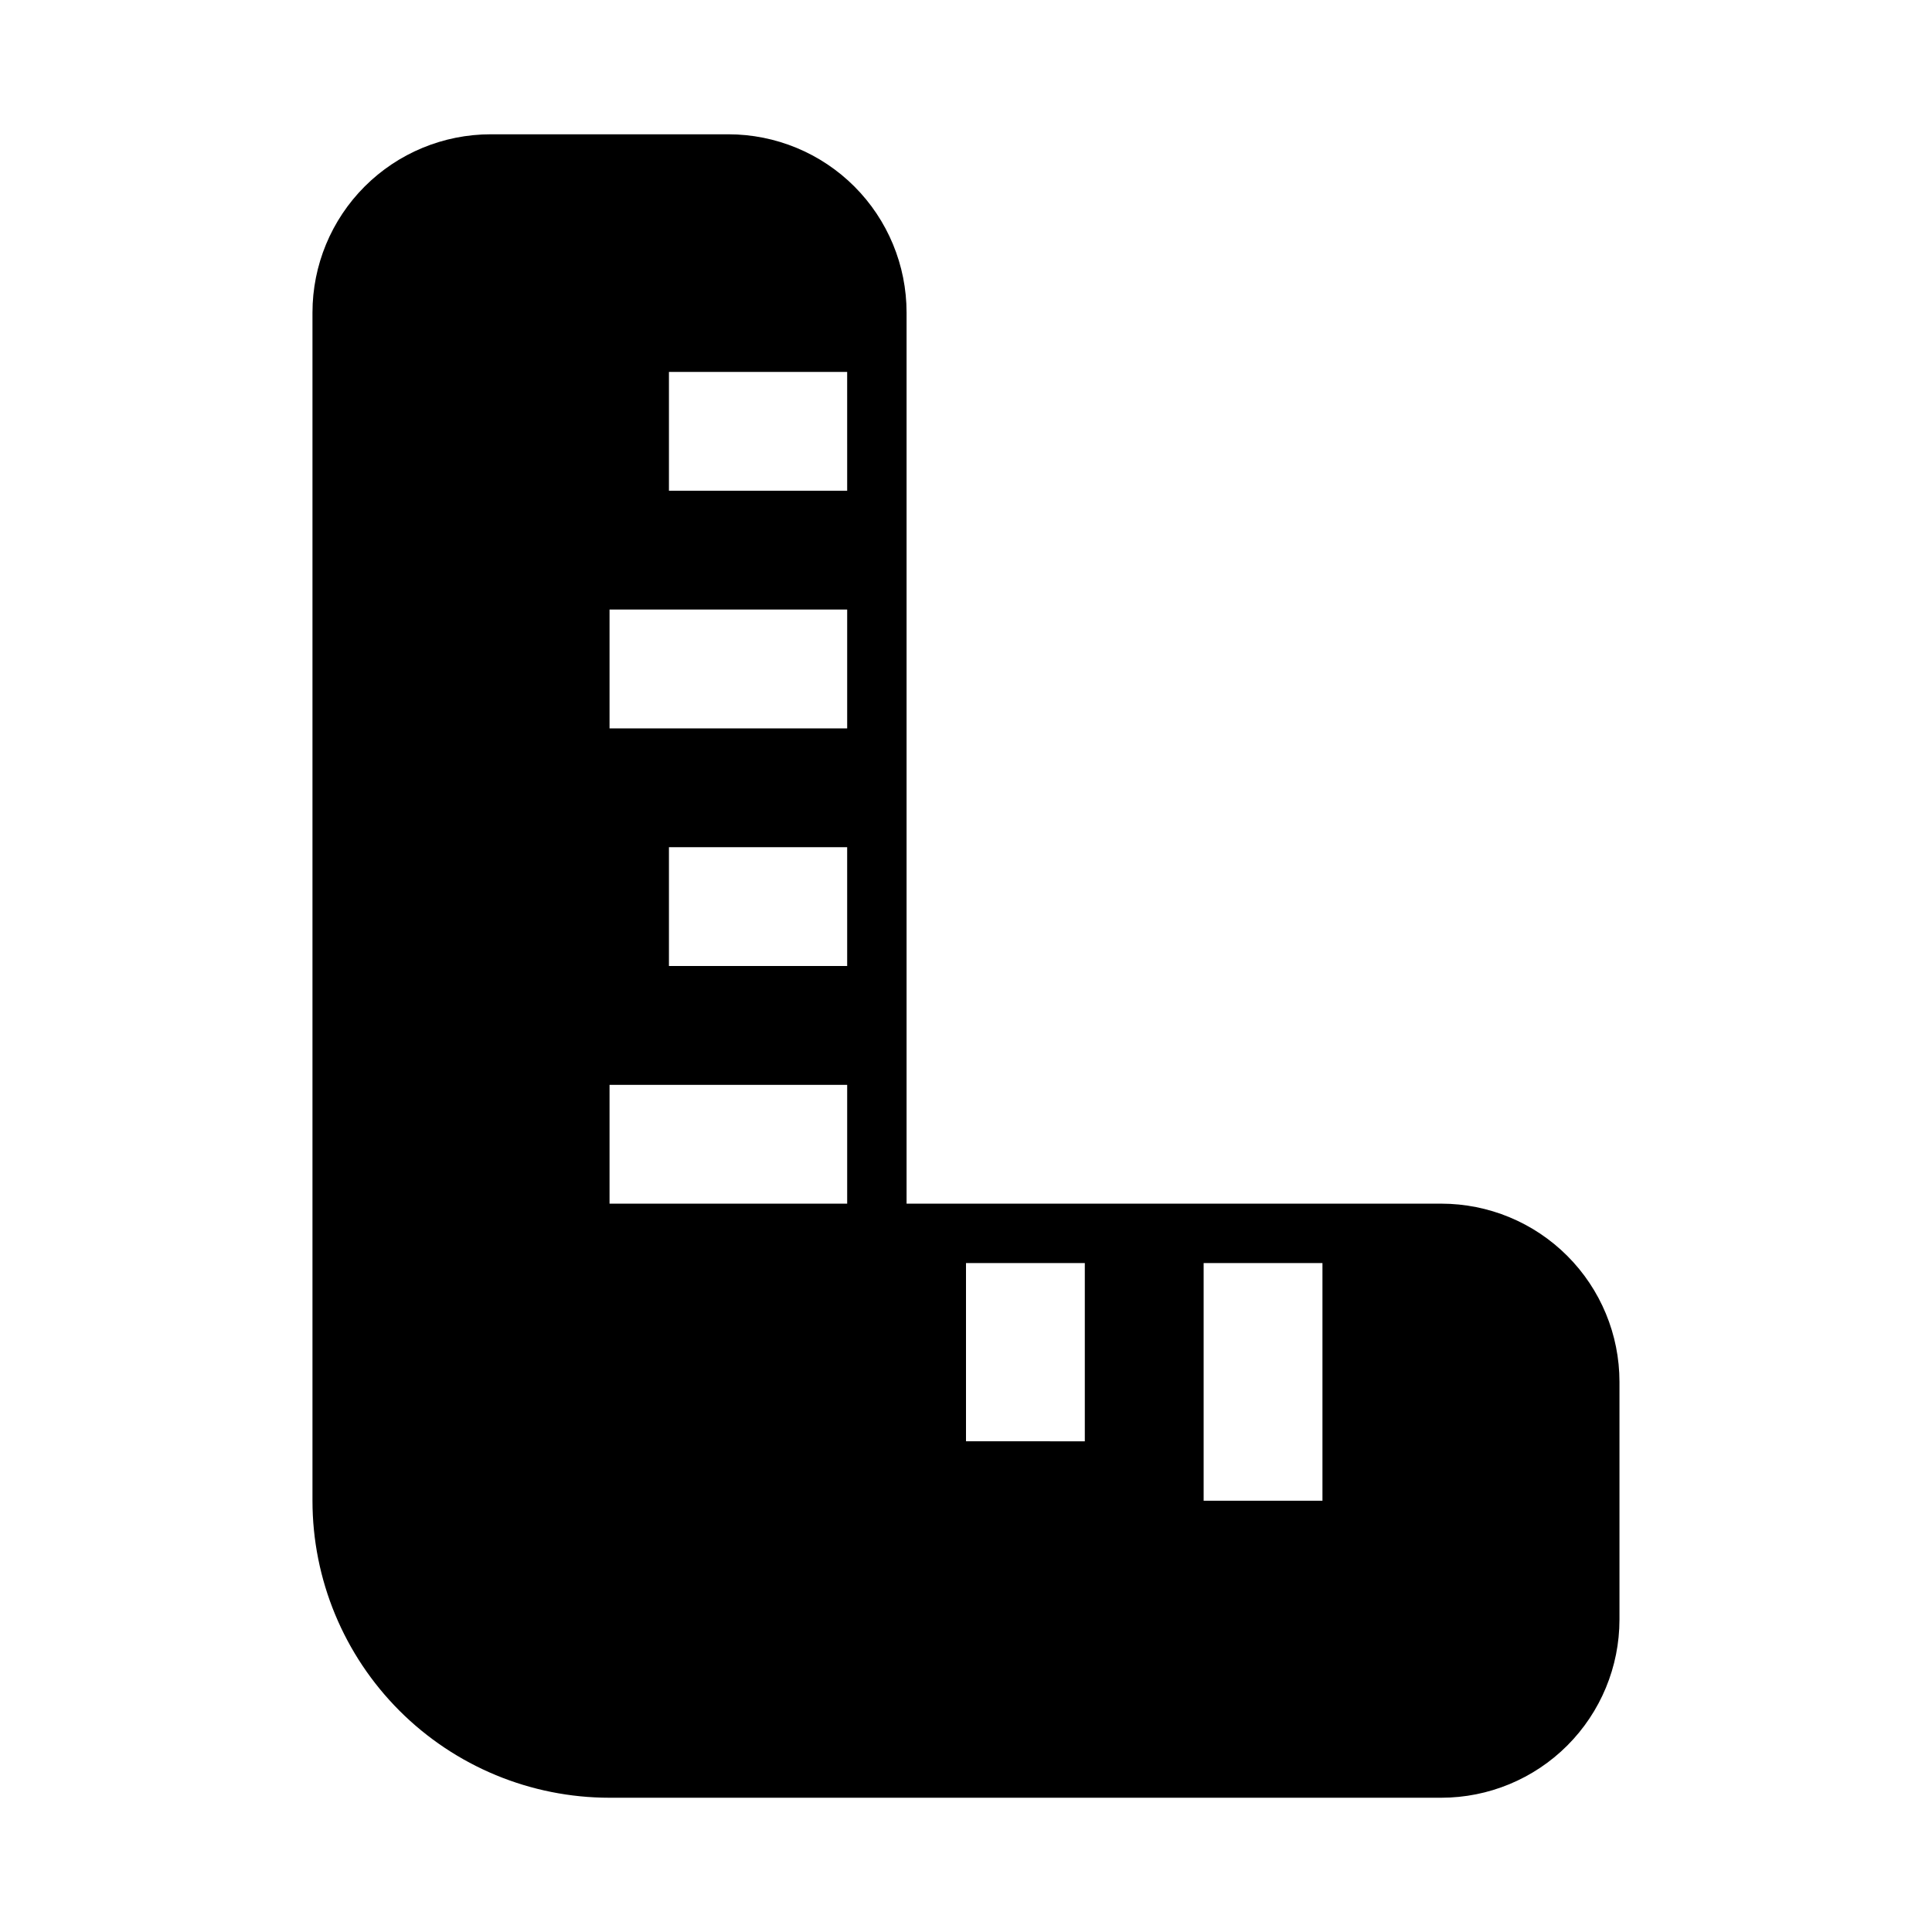
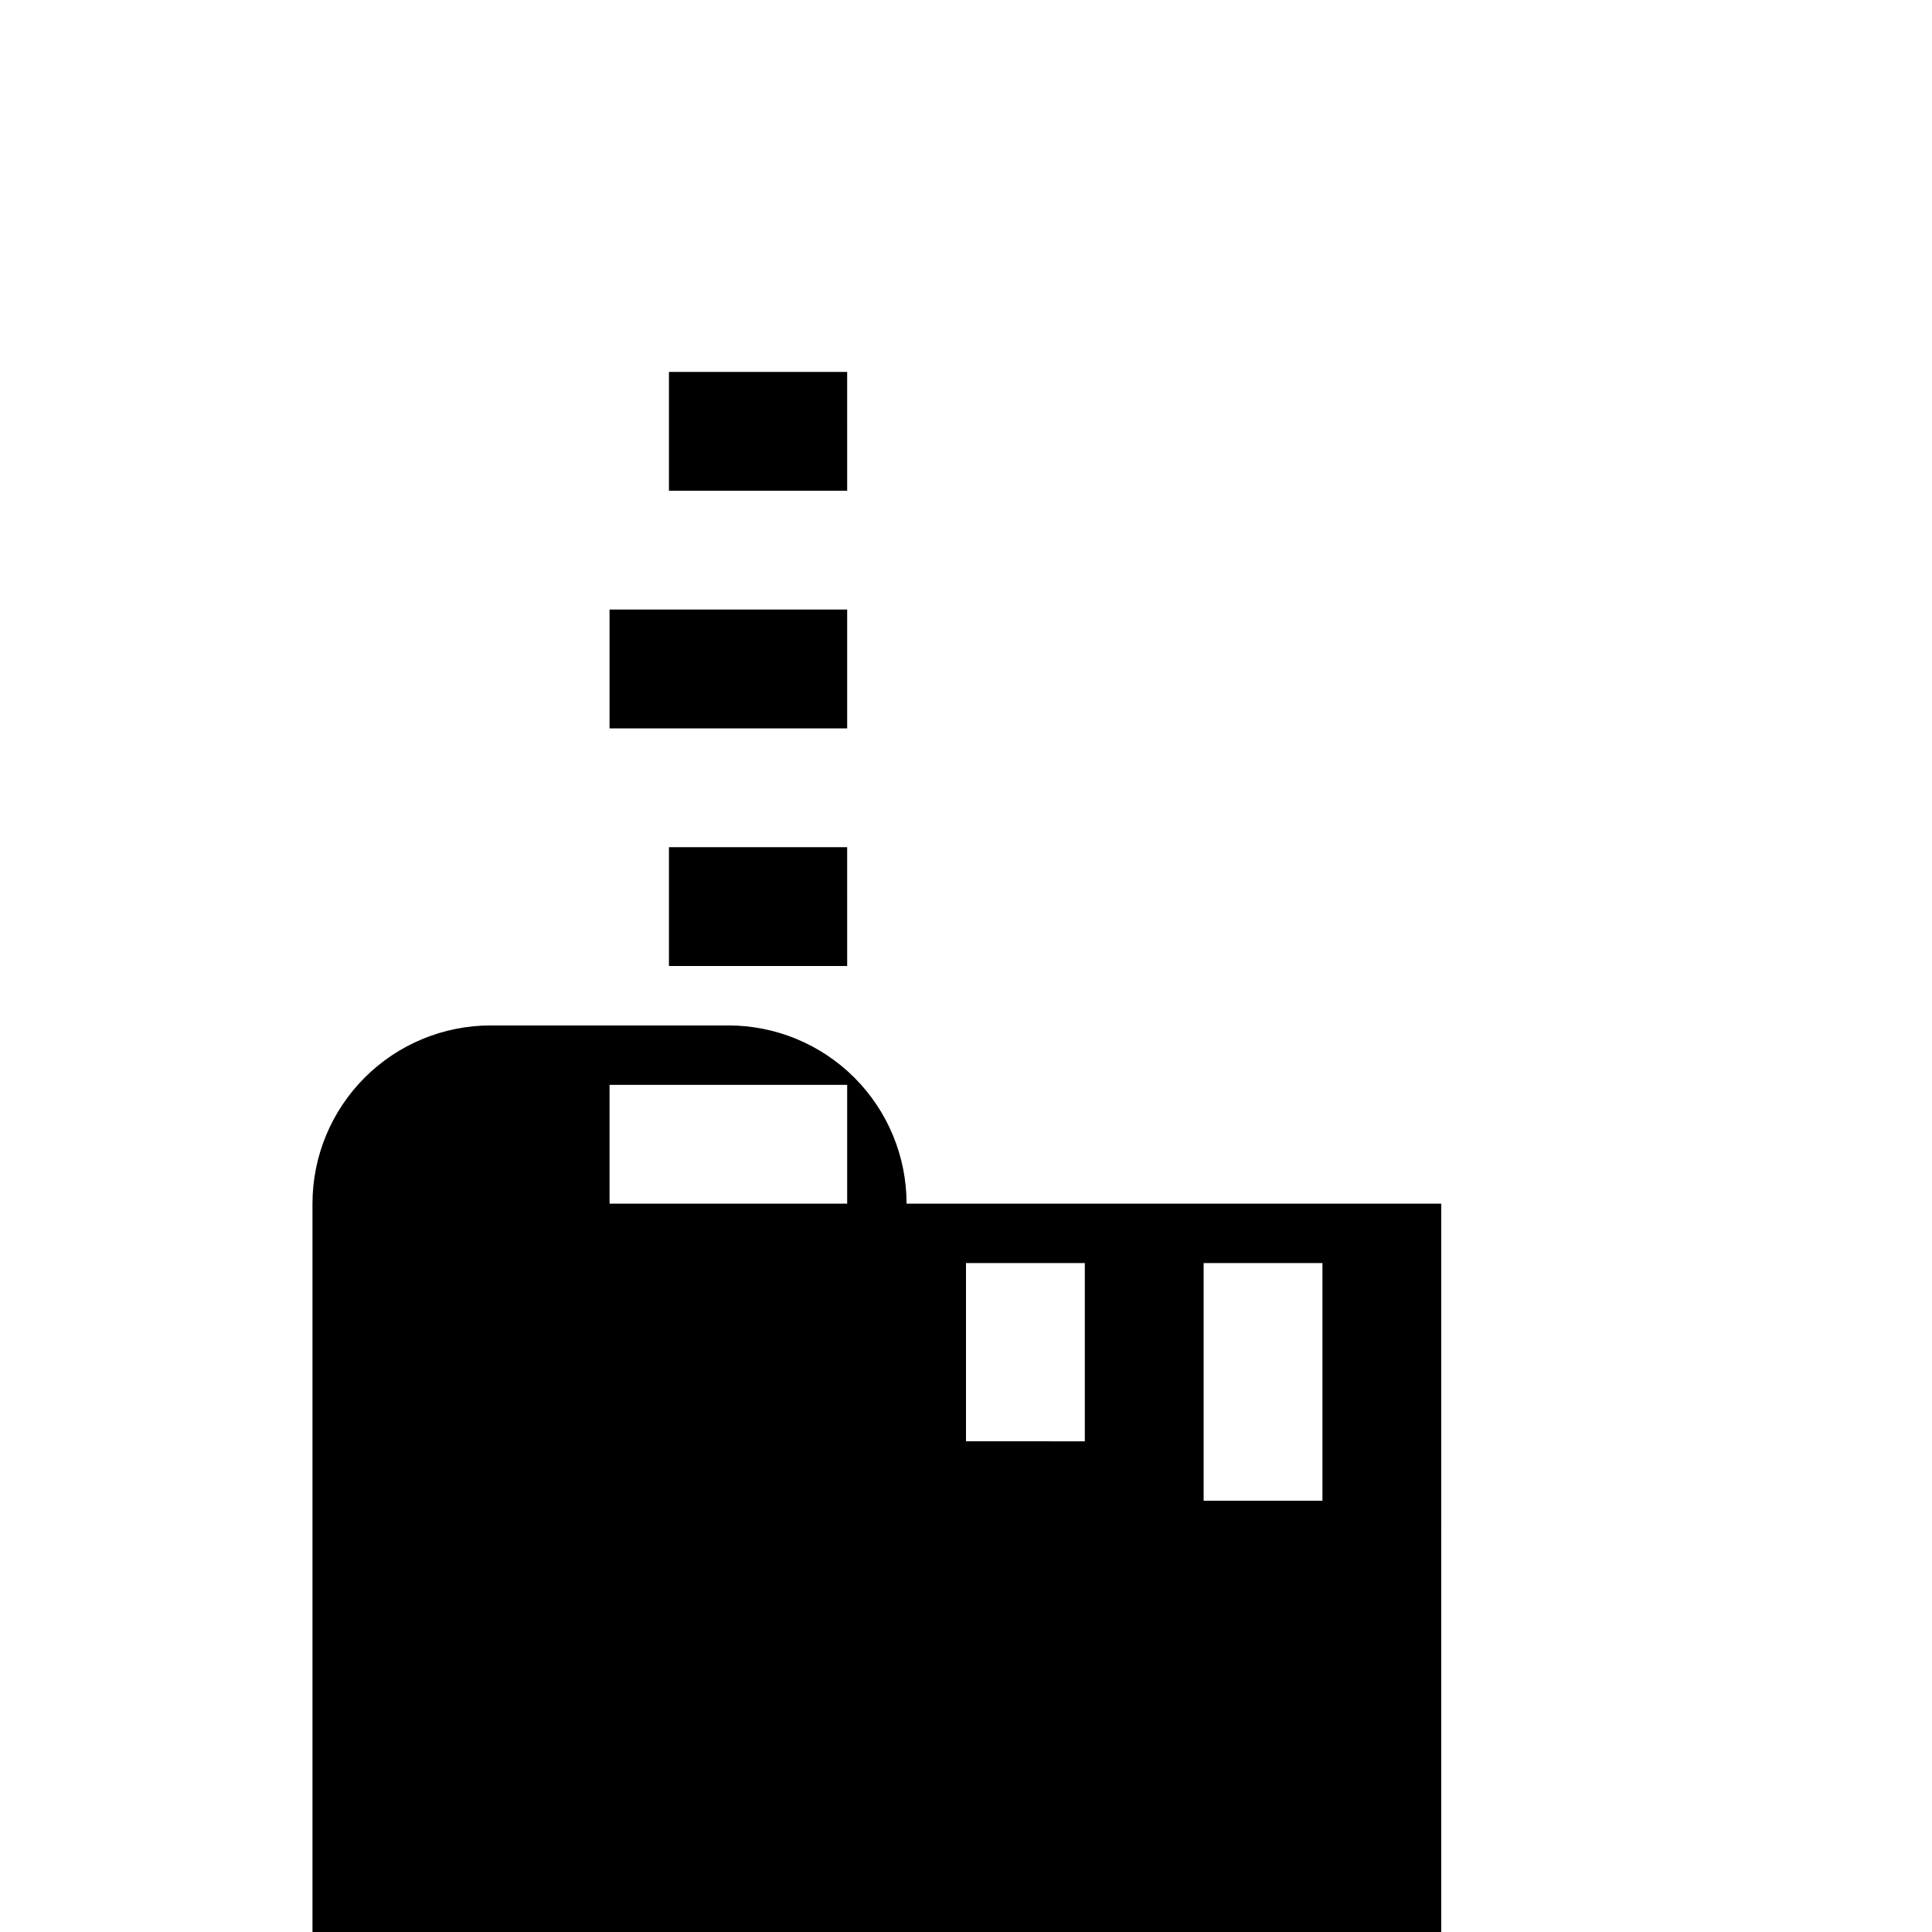
<svg xmlns="http://www.w3.org/2000/svg" fill="#000000" width="800px" height="800px" version="1.1" viewBox="144 144 512 512">
-   <path d="m525.95 462.98h-141.7v-236.16c0-12.523-4.977-24.539-13.832-33.398-8.859-8.855-20.871-13.832-33.398-13.832h-62.977c-12.527 0-24.543 4.977-33.398 13.832-8.859 8.859-13.836 20.875-13.836 33.398v314.88c0 20.879 8.297 40.898 23.059 55.664 14.762 14.762 34.785 23.055 55.664 23.055h220.41c12.527 0 24.543-4.977 33.398-13.832 8.859-8.859 13.836-20.871 13.836-33.398v-62.977c0-12.527-4.977-24.539-13.836-33.398-8.855-8.859-20.871-13.832-33.398-13.832zm-157.44 0h-62.977v-31.488h62.977zm0-62.977h-47.234v-31.488h47.23zm0-62.977h-62.977v-31.488h62.977zm0-62.977h-47.234v-31.488h47.23zm62.977 251.91-31.488-0.004v-47.23h31.488zm62.977 15.742h-31.488v-62.977h31.488z" />
+   <path d="m525.95 462.98h-141.7c0-12.523-4.977-24.539-13.832-33.398-8.859-8.855-20.871-13.832-33.398-13.832h-62.977c-12.527 0-24.543 4.977-33.398 13.832-8.859 8.859-13.836 20.875-13.836 33.398v314.88c0 20.879 8.297 40.898 23.059 55.664 14.762 14.762 34.785 23.055 55.664 23.055h220.41c12.527 0 24.543-4.977 33.398-13.832 8.859-8.859 13.836-20.871 13.836-33.398v-62.977c0-12.527-4.977-24.539-13.836-33.398-8.855-8.859-20.871-13.832-33.398-13.832zm-157.44 0h-62.977v-31.488h62.977zm0-62.977h-47.234v-31.488h47.23zm0-62.977h-62.977v-31.488h62.977zm0-62.977h-47.234v-31.488h47.23zm62.977 251.91-31.488-0.004v-47.23h31.488zm62.977 15.742h-31.488v-62.977h31.488z" />
</svg>